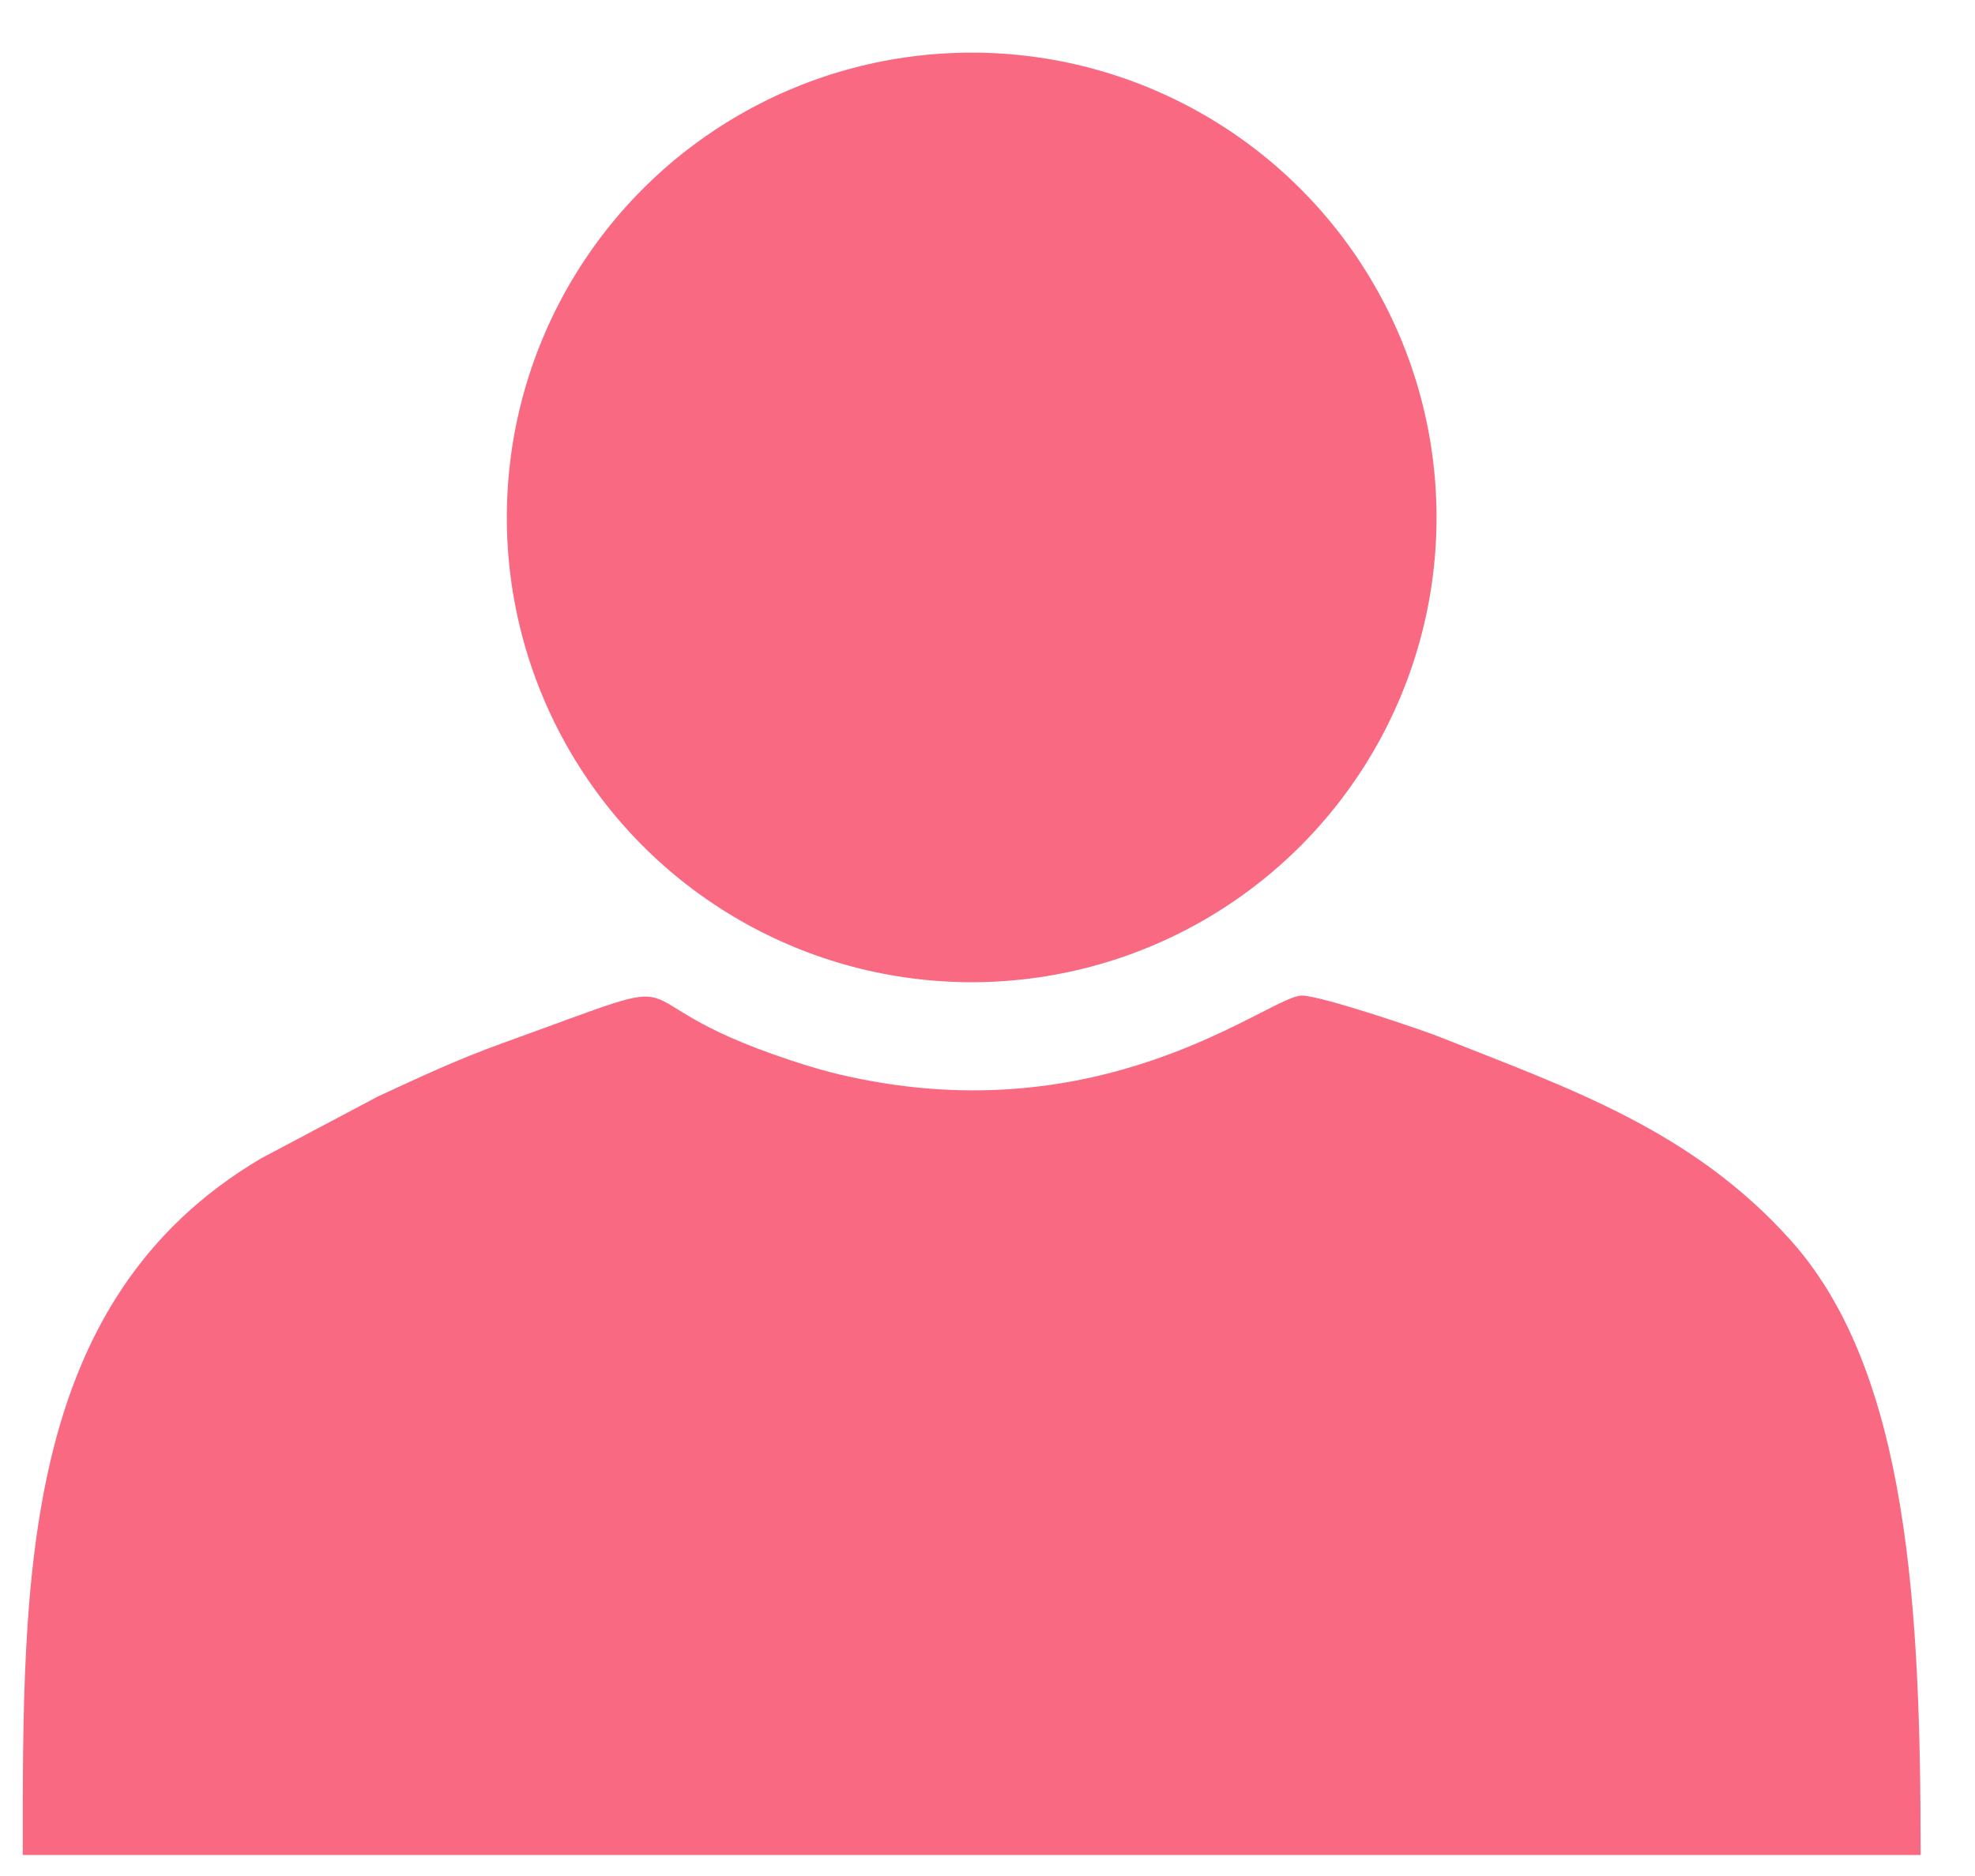
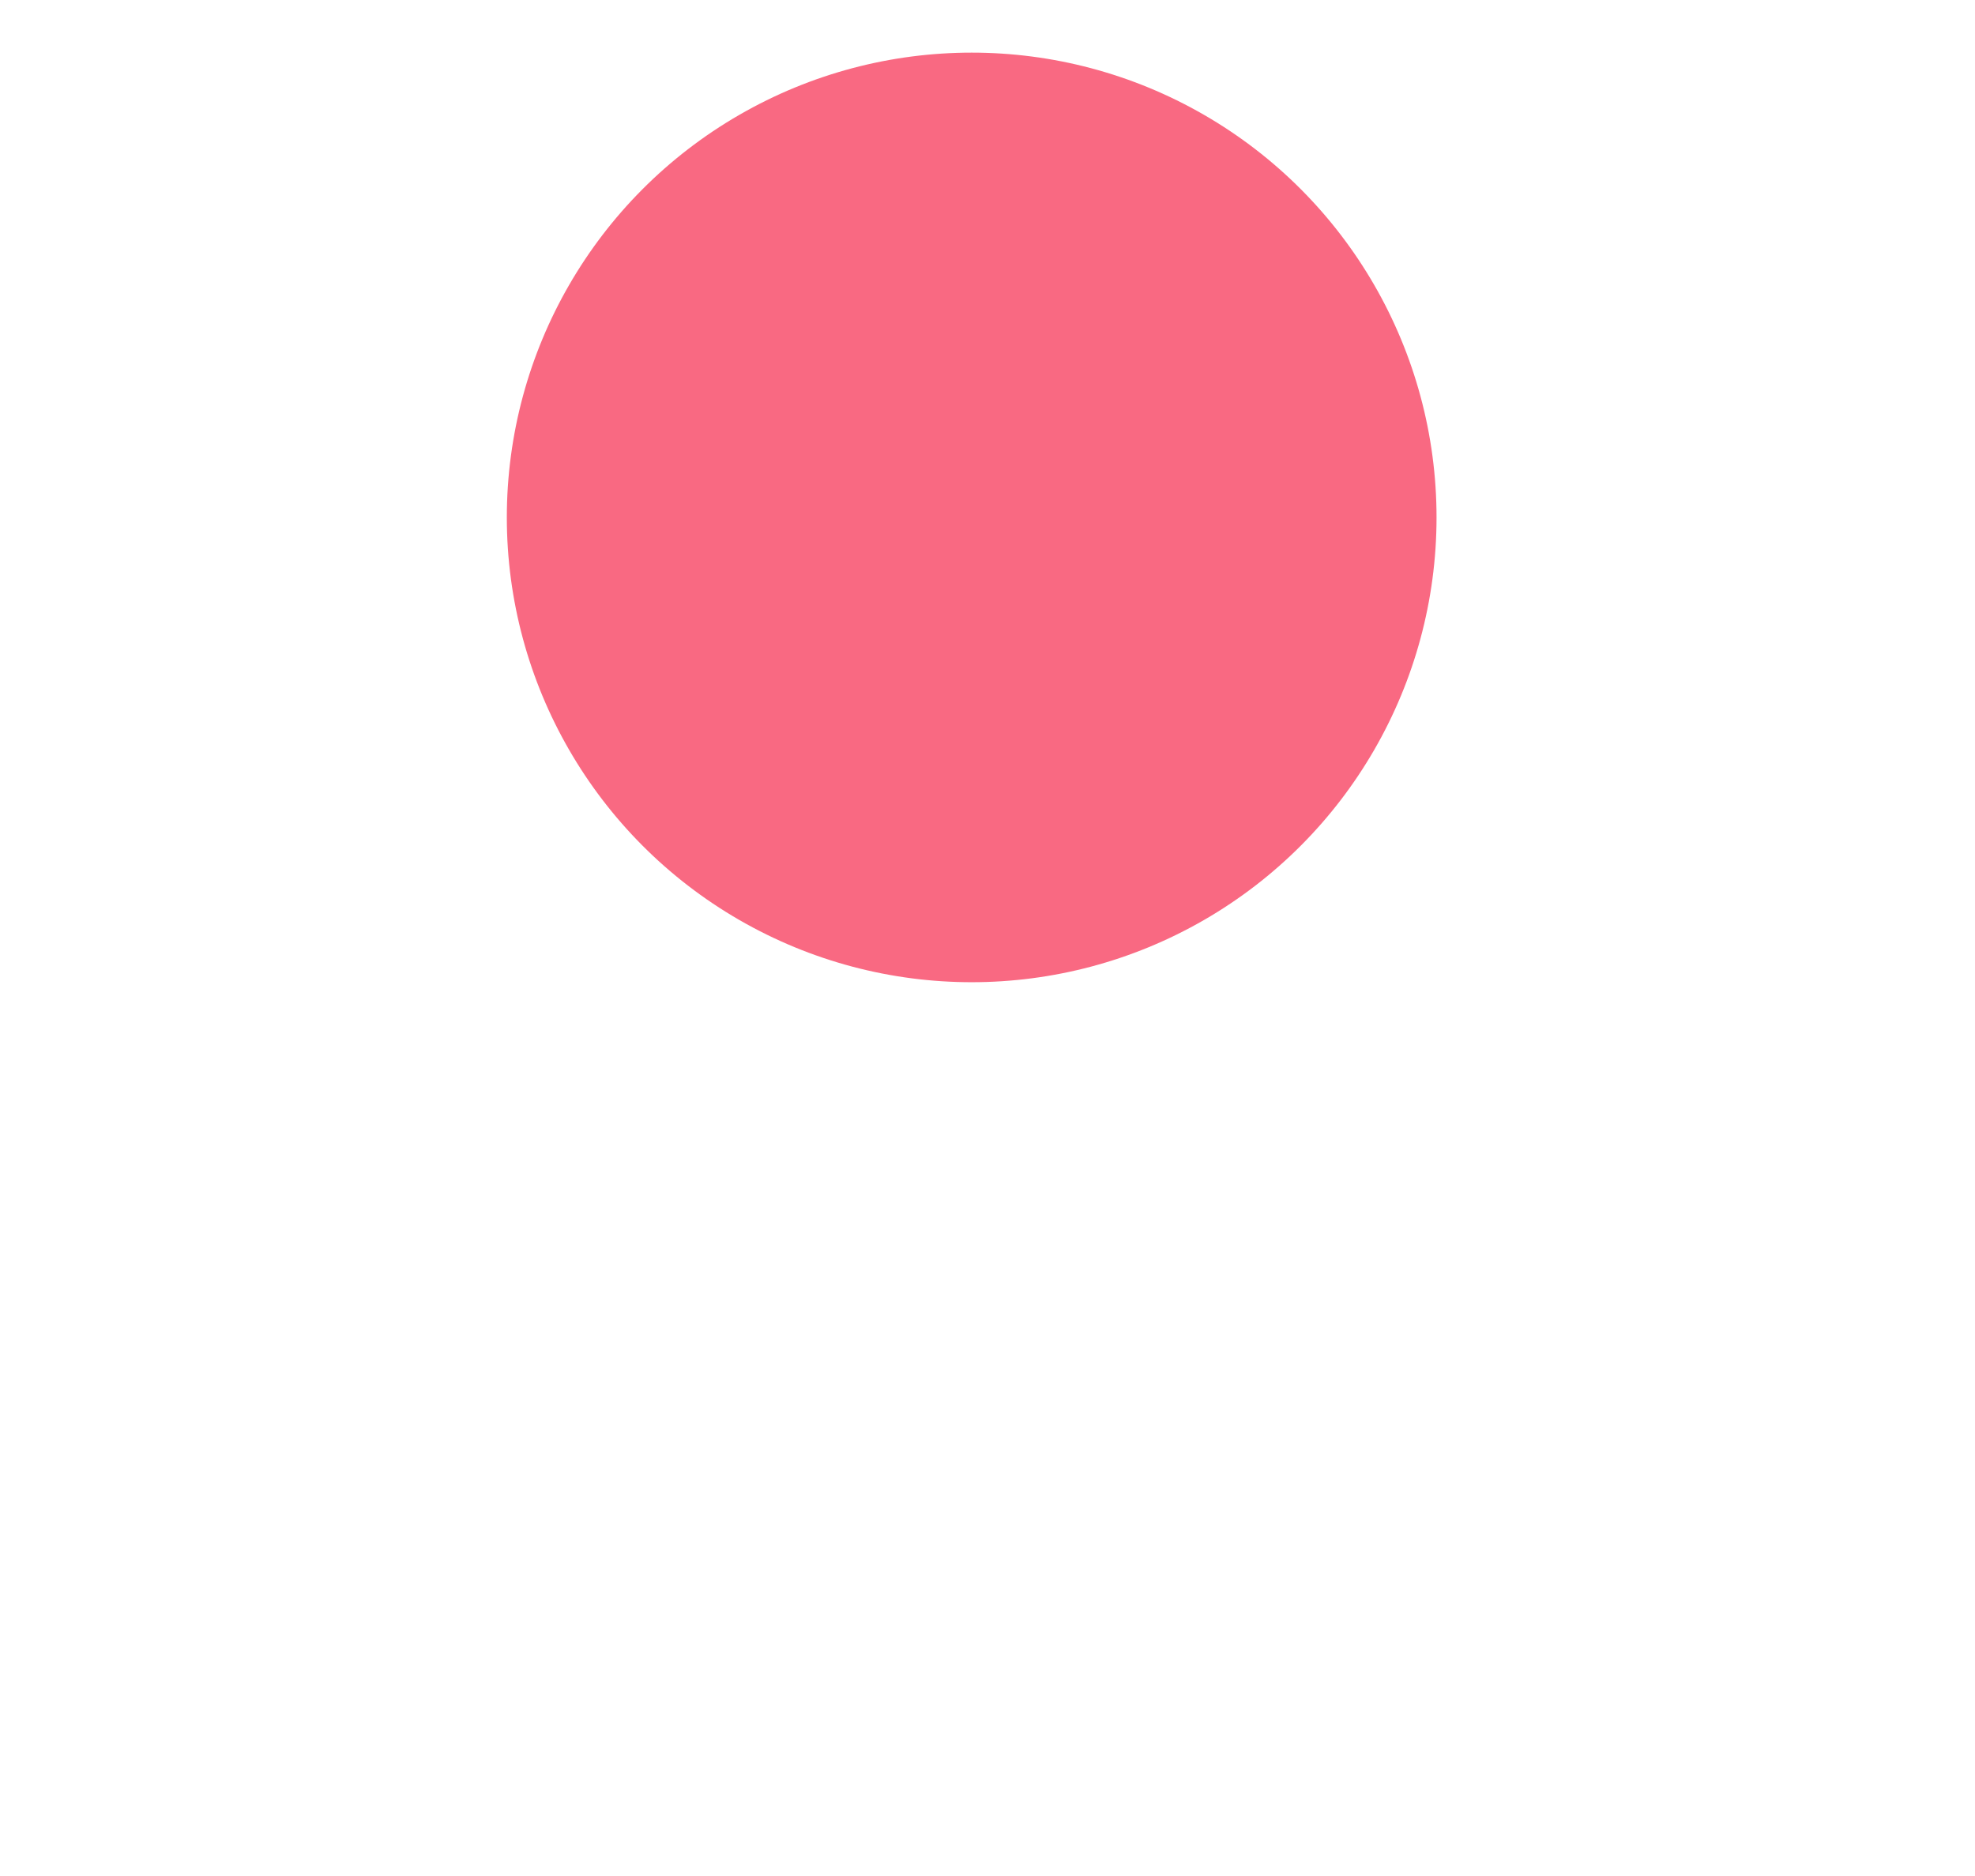
<svg xmlns="http://www.w3.org/2000/svg" xml:space="preserve" width="10mm" height="9.5mm" version="1.1" style="shape-rendering:geometricPrecision; text-rendering:geometricPrecision; image-rendering:optimizeQuality; fill-rule:evenodd; clip-rule:evenodd" viewBox="0 0 1000 950">
  <defs>
    <style type="text/css">
   
    .fil0 {fill:#f96982}
   
  </style>
  </defs>
  <g id="Layer_x0020_1">
    <g id="_2082956807408">
-       <path class="fil0" d="M136.78 939.36l-125.25 0c0,-140.13 -1.37,-280.71 120.72,-352.79l59.17 -31.35c21.87,-10.1 40.17,-18.73 63.42,-27.11 110.47,-39.81 47.51,-23.5 145.27,8.74 14.57,4.81 25.02,7.71 41.54,10.68 124.17,22.34 201.92,-43.38 217.47,-43.38 9.58,0 60.2,17.13 69.64,20.89 64.69,25.74 128.01,46.95 178.41,103.6 59.29,66.62 65.3,186.35 65.3,310.72l-134.71 0c-195.2,0 -506.33,0 -700.98,0z" />
      <circle class="fil0" cx="491.99" cy="262.02" r="235.37" />
    </g>
  </g>
</svg>